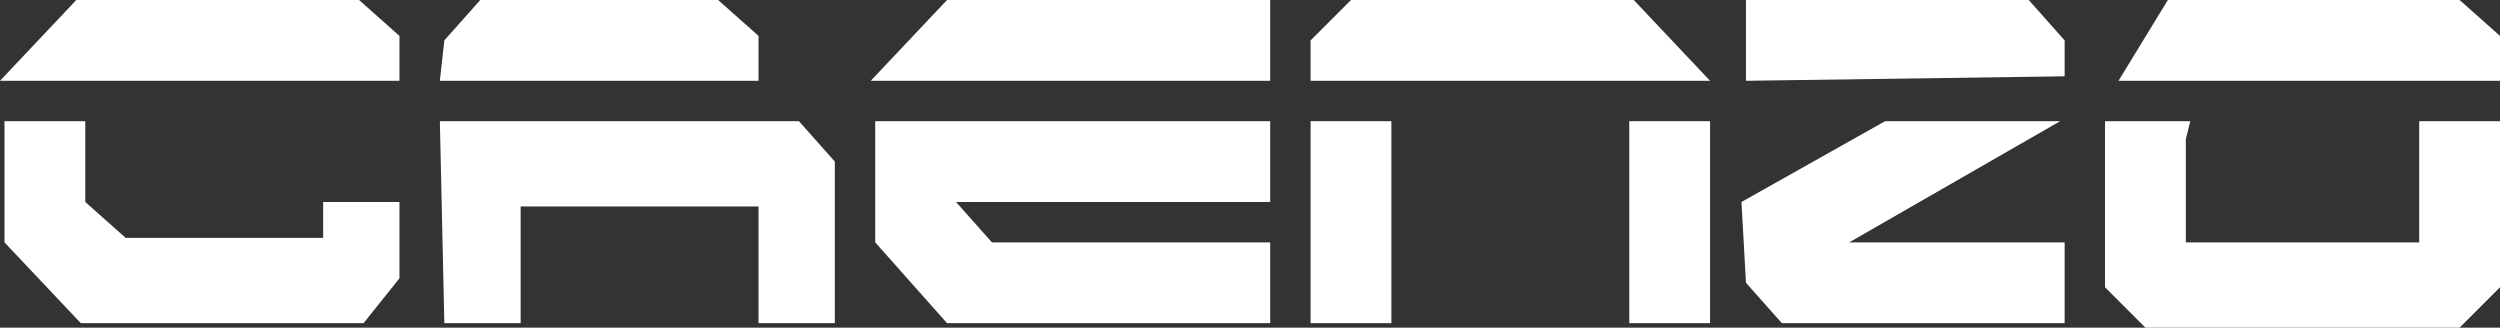
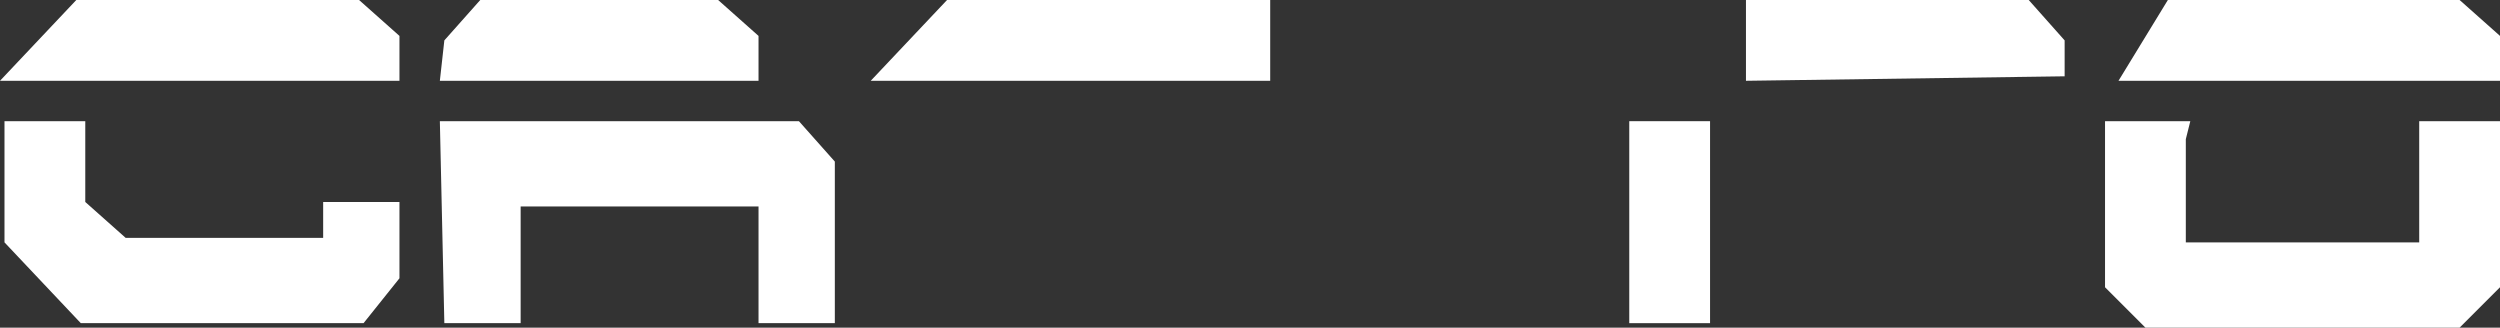
<svg xmlns="http://www.w3.org/2000/svg" version="1.1" id="Layer_1" x="0px" y="0px" viewBox="0 0 55.7 7.3" style="enable-background:new 0 0 55.7 7.3;" xml:space="preserve">
  <rect x="0" y="0" width="55.7" height="7.3" fill="#333333" stroke="none" />
  <style type="text/css">
	.st0{fill:#FFFFFF;}
</style>
  <title>Asset 1</title>
  <g id="Layer_2_1_">
    <g id="Layer_1-2">
      <polygon class="st0" points="0,1.8 8.9,1.8 8.9,0.8 8,0 1.7,0   " />
      <polygon class="st0" points="9.8,1.8 16.9,1.8 16.9,0.8 16,0 10.7,0 9.9,0.9   " />
      <polygon class="st0" points="19.4,1.8 28.3,1.8 28.3,0 27.5,0 21.1,0   " />
      <polygon class="st0" points="47.2,1.8 55.7,1.8 55.7,0.8 54.8,0 48.3,0   " />
-       <polygon class="st0" points="29.2,1.8 38.1,1.8 36.4,0 30.1,0 29.2,0.9   " />
      <polygon class="st0" points="46,1.7 38.9,1.8 38.9,0 39.8,0 45.2,0 46,0.9   " />
      <polygon class="st0" points="0.1,5.4 0.1,2.7 1.9,2.7 1.9,4.5 2.8,5.3 7.2,5.3 7.2,4.5 8.9,4.5 8.9,6.2 8.1,7.2 1.8,7.2   " />
      <polygon class="st0" points="9.9,7.2 11.6,7.2 11.6,4.6 16.9,4.6 16.9,7.2 18.6,7.2 18.6,3.6 17.8,2.7 9.8,2.7   " />
      <rect x="36.3" y="2.7" class="st0" width="1.8" height="4.5" />
-       <rect x="29.2" y="2.7" class="st0" width="1.8" height="4.5" />
-       <polygon class="st0" points="38.9,6.3 38.8,4.5 42,2.7 45.9,2.7 41.2,5.4 46,5.4 46,7.2 39.7,7.2   " />
      <polygon class="st0" points="46.9,2.7 46.9,6.4 47.8,7.3 54.8,7.3 55.7,6.4 55.7,2.7 53.9,2.7 53.9,5.4 48.7,5.4 48.7,3.1     48.8,2.7   " />
-       <polygon class="st0" points="28.3,2.7 19.5,2.7 19.5,5.4 21.1,7.2 28.3,7.2 28.3,5.4 22.1,5.4 21.3,4.5 28.3,4.5   " />
    </g>
  </g>
</svg>